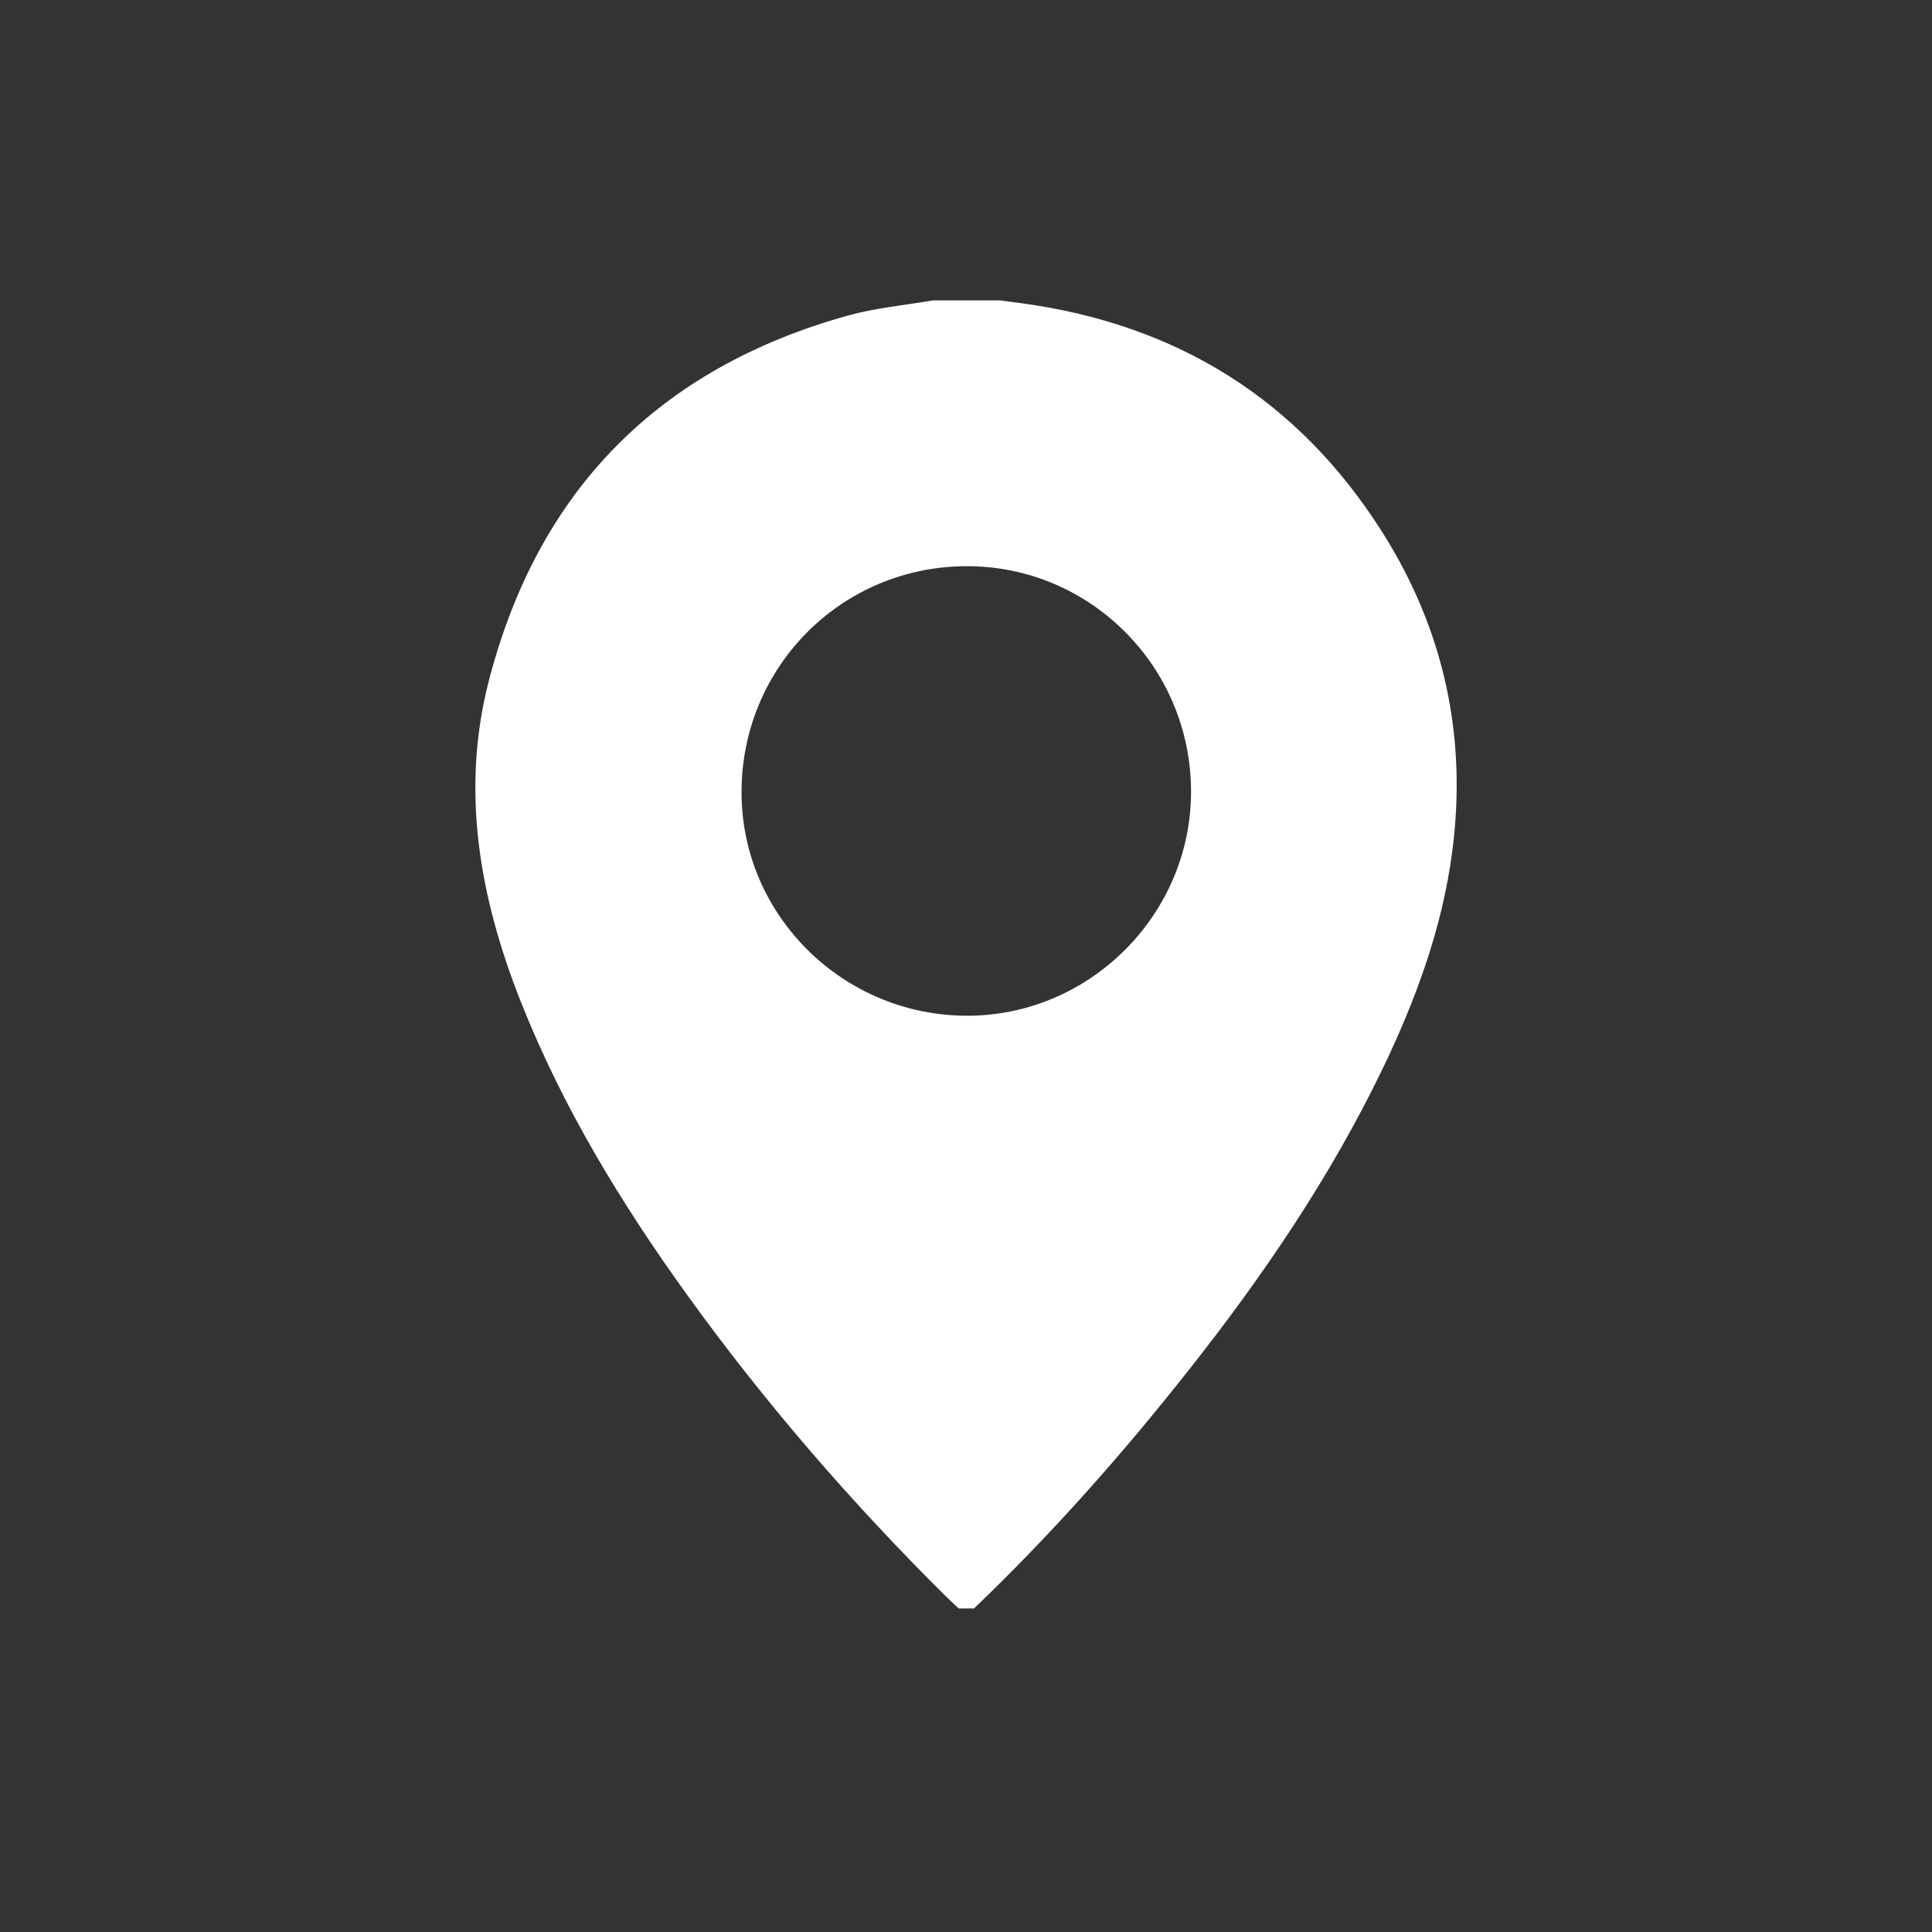
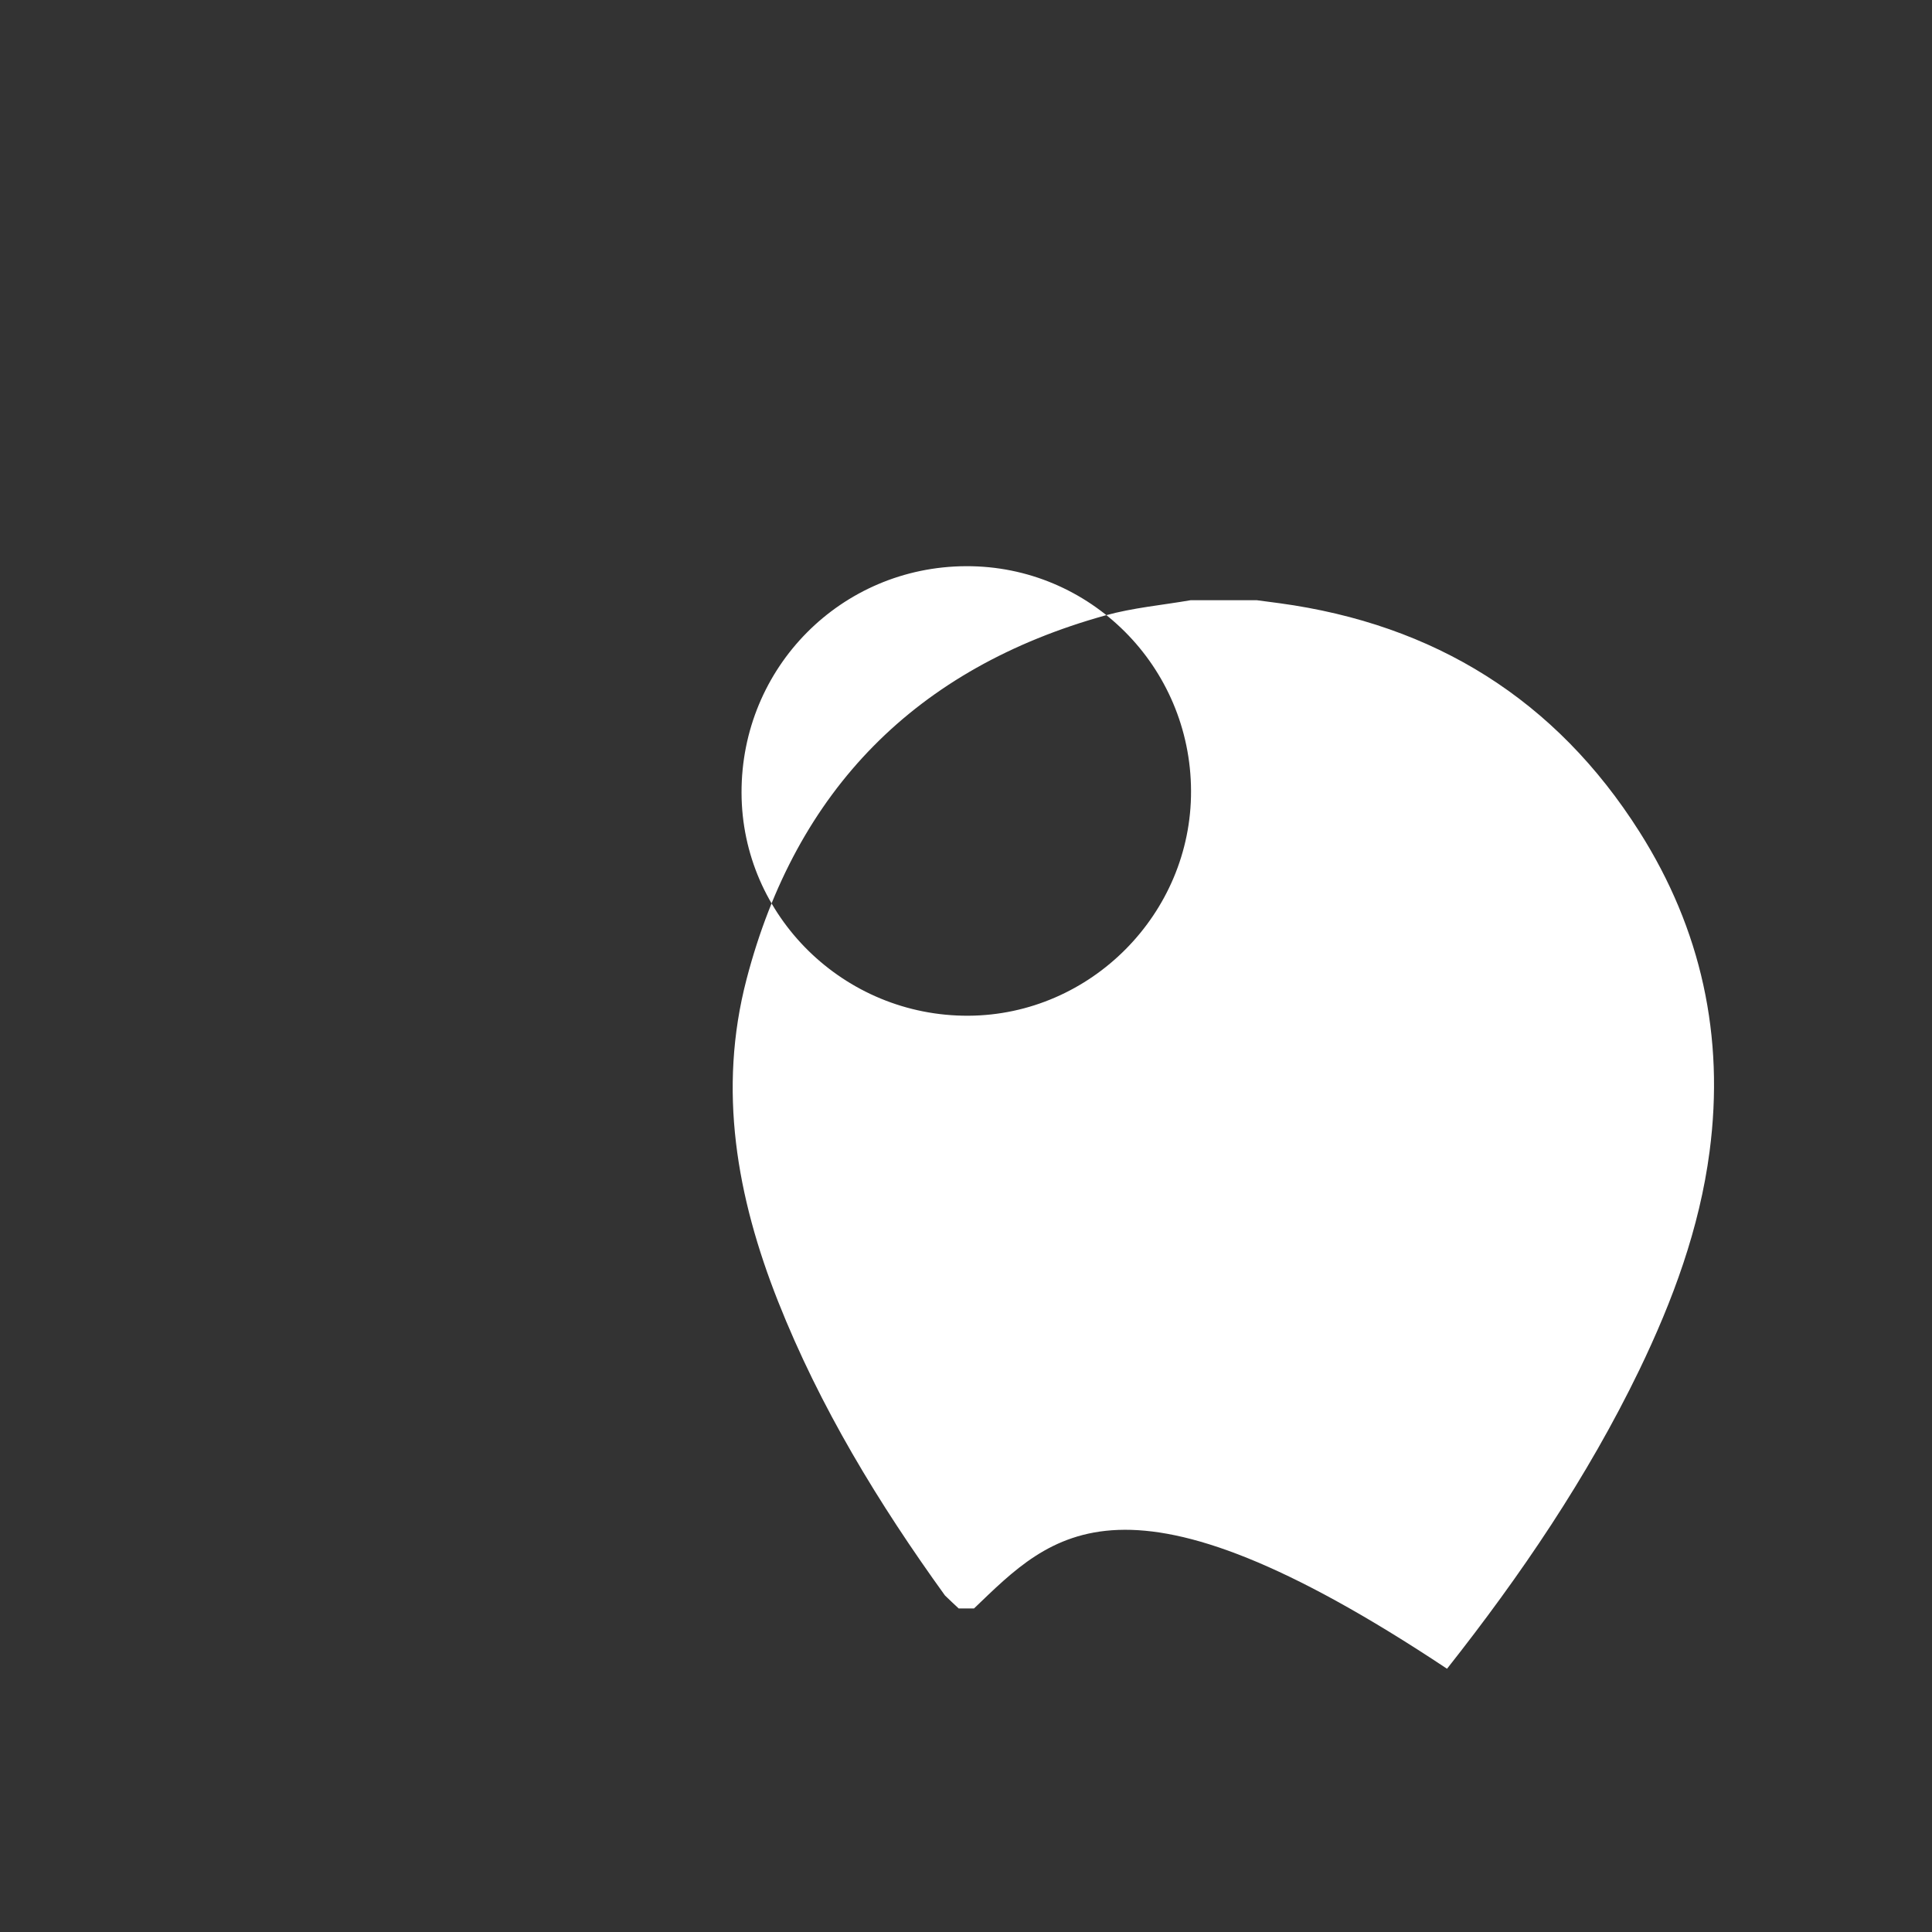
<svg xmlns="http://www.w3.org/2000/svg" version="1.1" id="圖層_1" x="0px" y="0px" width="50px" height="50px" viewBox="0 0 50 50" enable-background="new 0 0 50 50" xml:space="preserve">
  <rect x="0" y="0" width="50" height="50" fill="#333333" stroke="none" />
-   <path fill-rule="evenodd" clip-rule="evenodd" fill="#FFFFFF" d="M25.207,41.627c-0.133,0-0.265,0-0.396,0  c-0.119-0.113-0.239-0.221-0.355-0.336c-2.426-2.41-4.658-4.986-6.66-7.761c-1.717-2.38-3.237-4.875-4.321-7.614  c-1.067-2.699-1.562-5.471-0.815-8.332c1.281-4.91,4.398-8.059,9.289-9.419c0.715-0.198,1.467-0.265,2.202-0.392  c0.572,0,1.146,0,1.719,0c0.193,0.026,0.389,0.053,0.582,0.077c4.012,0.546,7.15,2.494,9.318,5.917  c1.598,2.521,2.205,5.297,1.814,8.271c-0.262,1.998-0.951,3.857-1.82,5.659c-1.344,2.777-3.068,5.314-4.975,7.729  C29.064,37.615,27.223,39.698,25.207,41.627z M30.824,20.469c-0.01-3.223-2.619-5.83-5.822-5.816  c-3.236,0.012-5.819,2.621-5.811,5.864c0.008,3.192,2.649,5.786,5.873,5.77C28.232,26.27,30.836,23.641,30.824,20.469z" />
+   <path fill-rule="evenodd" clip-rule="evenodd" fill="#FFFFFF" d="M25.207,41.627c-0.133,0-0.265,0-0.396,0  c-0.119-0.113-0.239-0.221-0.355-0.336c-1.717-2.38-3.237-4.875-4.321-7.614  c-1.067-2.699-1.562-5.471-0.815-8.332c1.281-4.91,4.398-8.059,9.289-9.419c0.715-0.198,1.467-0.265,2.202-0.392  c0.572,0,1.146,0,1.719,0c0.193,0.026,0.389,0.053,0.582,0.077c4.012,0.546,7.15,2.494,9.318,5.917  c1.598,2.521,2.205,5.297,1.814,8.271c-0.262,1.998-0.951,3.857-1.82,5.659c-1.344,2.777-3.068,5.314-4.975,7.729  C29.064,37.615,27.223,39.698,25.207,41.627z M30.824,20.469c-0.01-3.223-2.619-5.83-5.822-5.816  c-3.236,0.012-5.819,2.621-5.811,5.864c0.008,3.192,2.649,5.786,5.873,5.77C28.232,26.27,30.836,23.641,30.824,20.469z" />
</svg>